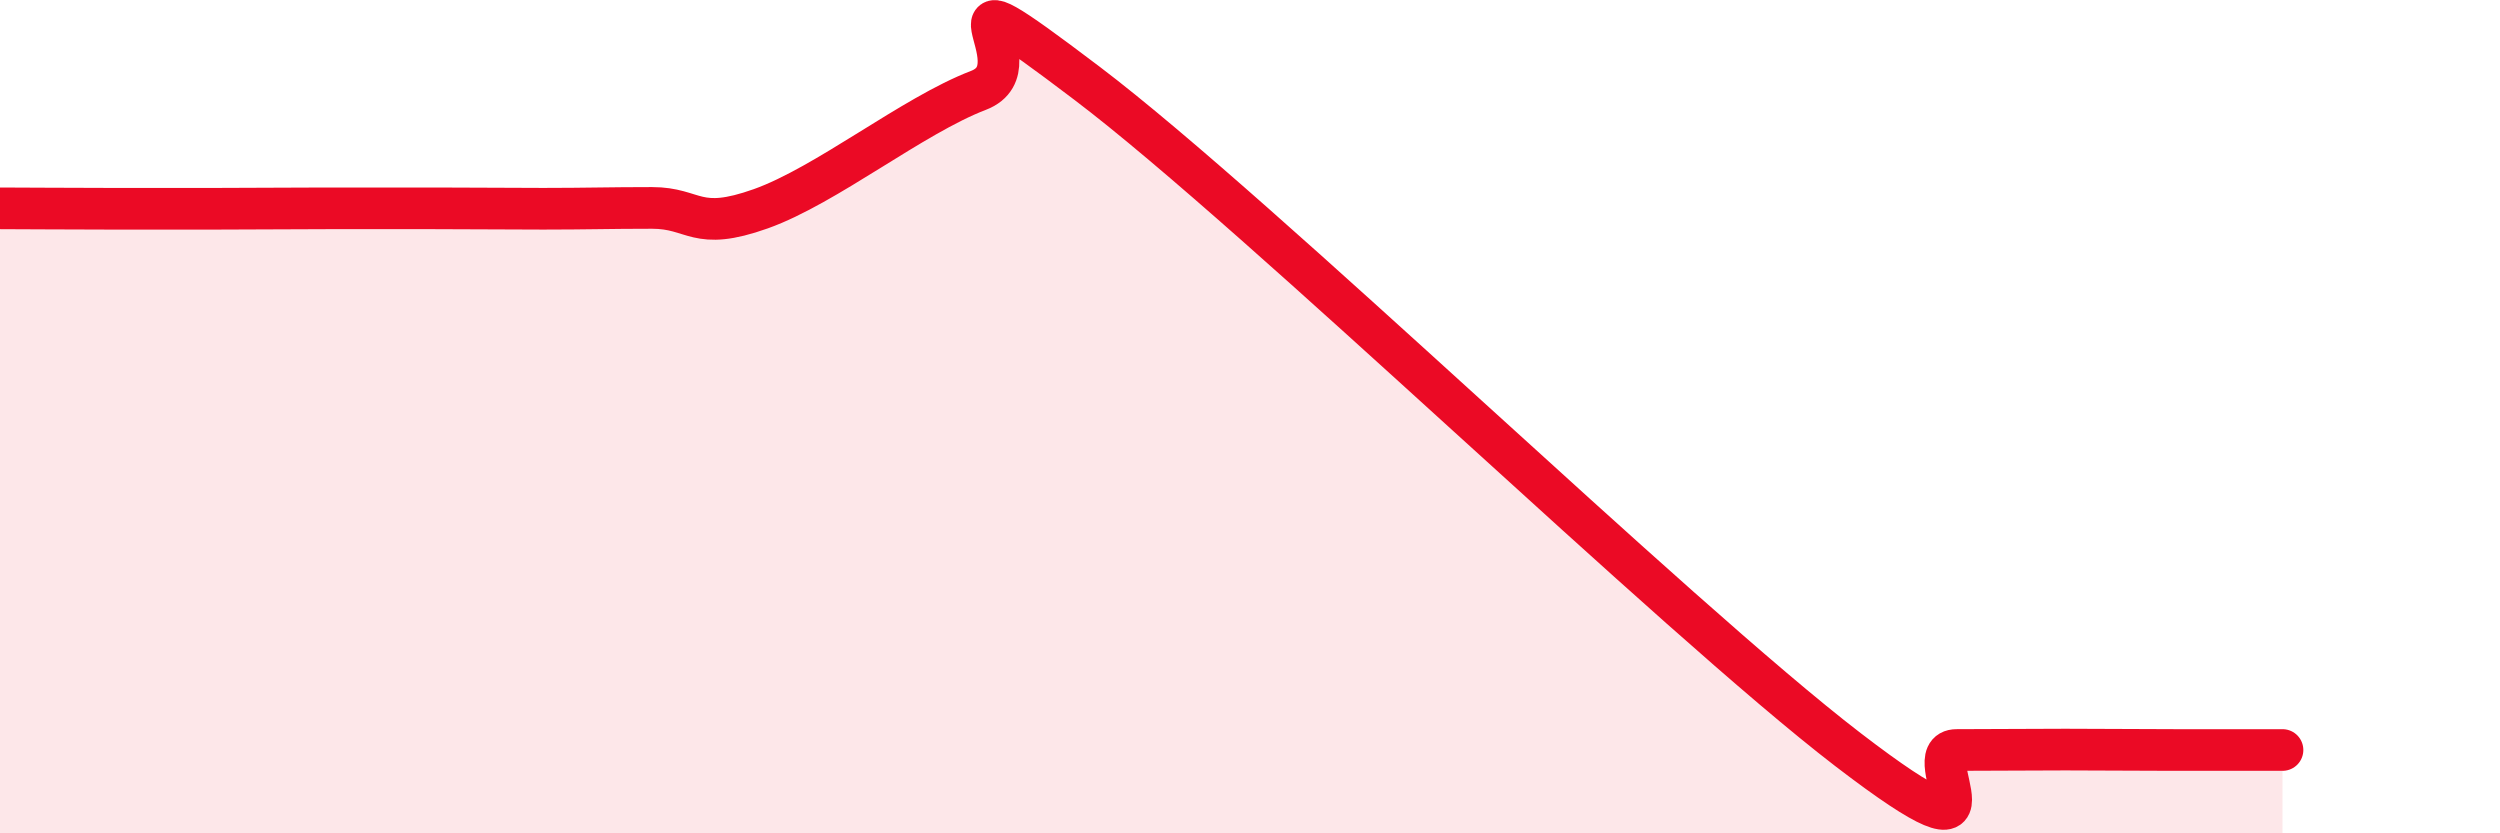
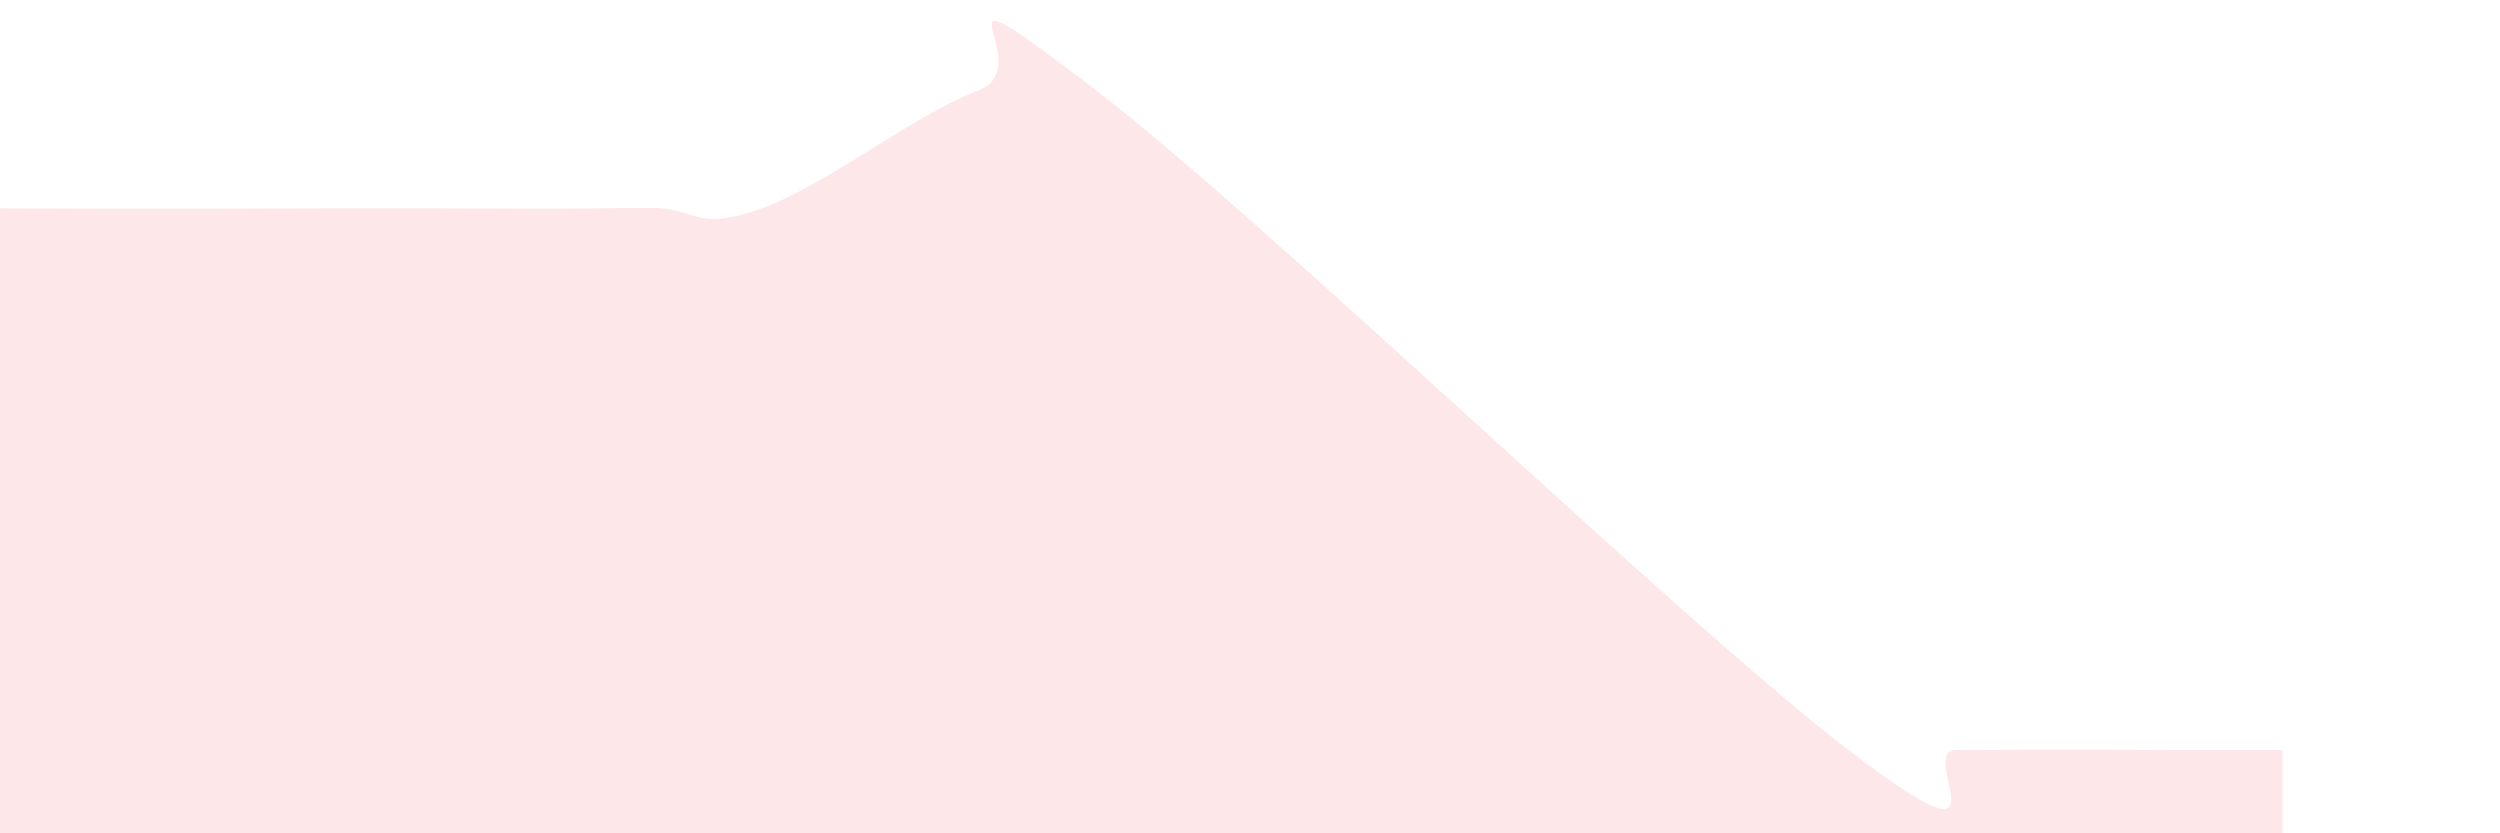
<svg xmlns="http://www.w3.org/2000/svg" width="60" height="20" viewBox="0 0 60 20">
  <path d="M 0,5 C 0.52,5 1.57,5.01 2.61,5.01 C 3.65,5.01 4.18,5.01 5.22,5.01 C 6.26,5.01 6.79,5 7.83,5 C 8.87,5 9.39,5 10.43,5 C 11.47,5 12,5.01 13.04,5.01 C 14.08,5.01 14.61,4.99 15.65,4.99 C 16.69,4.99 16.69,5.57 18.26,5.01 C 19.83,4.45 21.91,2.77 23.48,2.17 C 25.05,1.57 21.92,-1.16 26.09,2 C 30.26,5.16 40.18,14.79 44.35,17.99 C 48.52,21.19 45.92,18 46.96,18 C 48,18 48.53,17.99 49.57,17.99 C 50.61,17.99 51.13,18 52.17,18 C 53.21,18 54.26,18 54.78,18L54.78 20L0 20Z" fill="#EB0A25" opacity="0.1" stroke-linecap="round" stroke-linejoin="round" />
-   <path d="M 0,5 C 0.52,5 1.57,5.01 2.61,5.01 C 3.65,5.01 4.18,5.01 5.22,5.01 C 6.26,5.01 6.79,5 7.83,5 C 8.87,5 9.39,5 10.43,5 C 11.47,5 12,5.01 13.04,5.01 C 14.08,5.01 14.61,4.99 15.65,4.99 C 16.69,4.99 16.69,5.57 18.26,5.01 C 19.83,4.45 21.91,2.77 23.48,2.17 C 25.05,1.57 21.92,-1.16 26.09,2 C 30.26,5.16 40.18,14.79 44.35,17.99 C 48.52,21.19 45.92,18 46.96,18 C 48,18 48.53,17.99 49.57,17.99 C 50.61,17.99 51.13,18 52.17,18 C 53.21,18 54.26,18 54.78,18" stroke="#EB0A25" stroke-width="1" fill="none" stroke-linecap="round" stroke-linejoin="round" />
</svg>